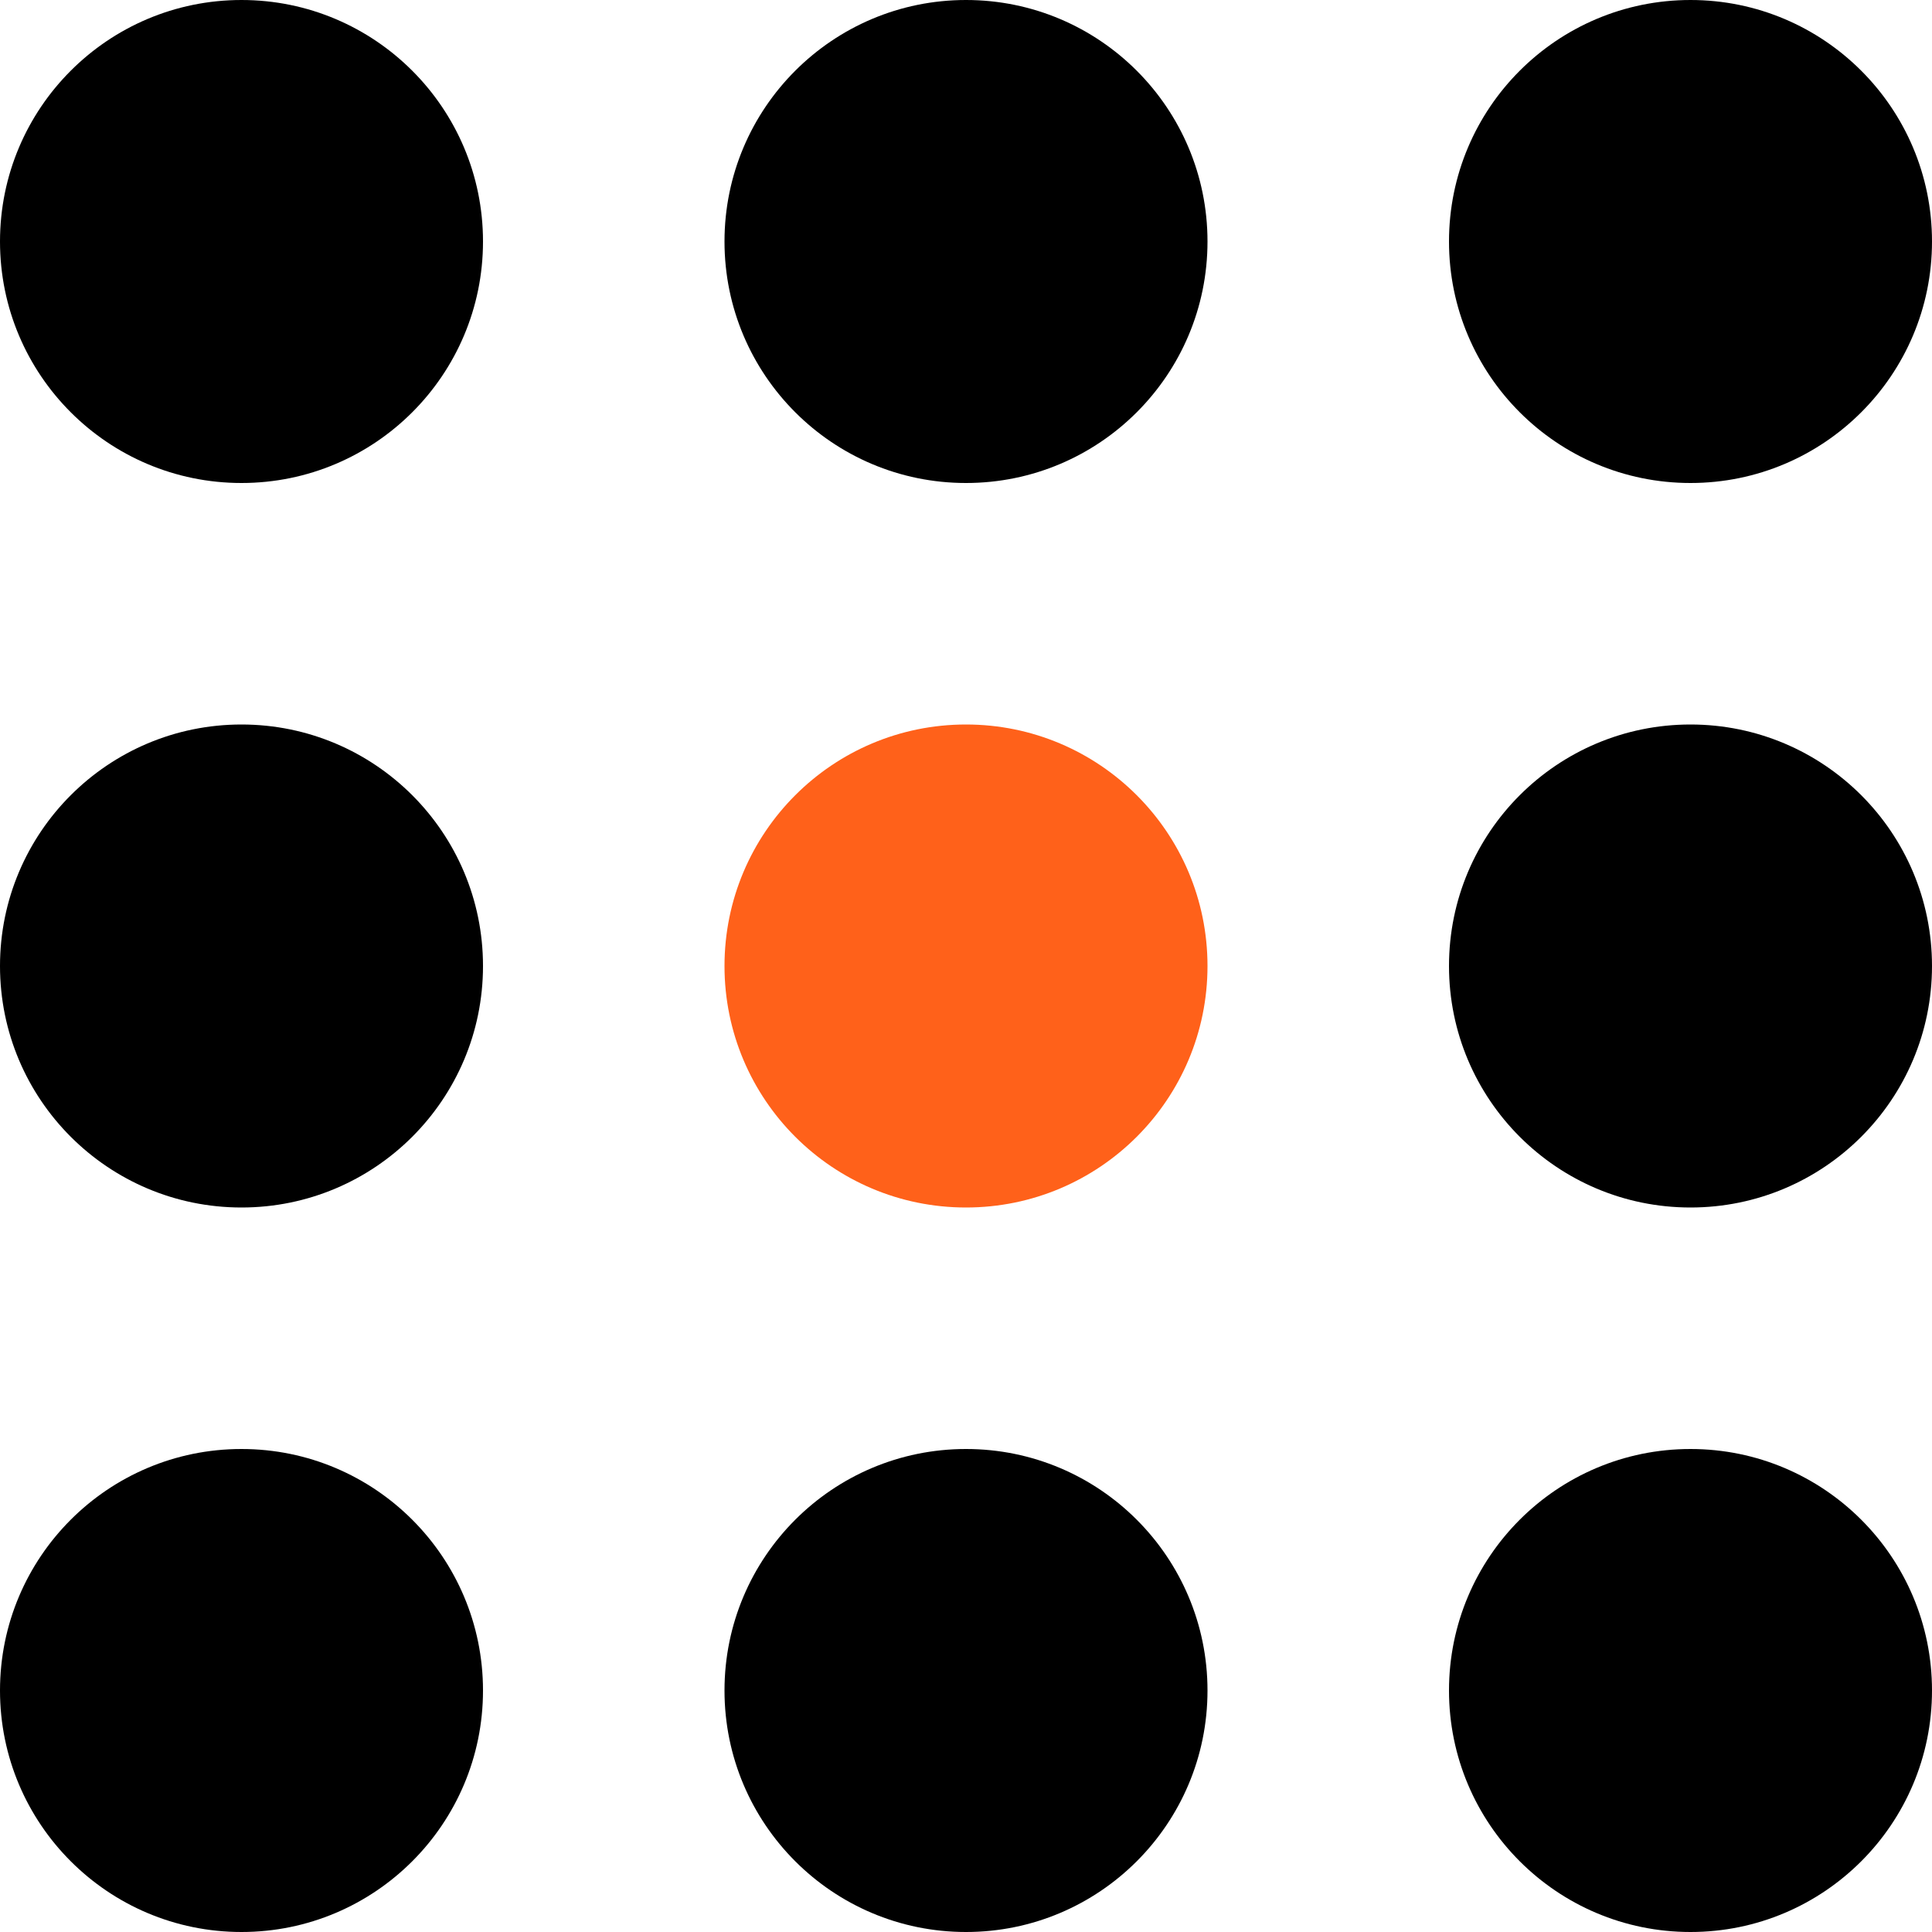
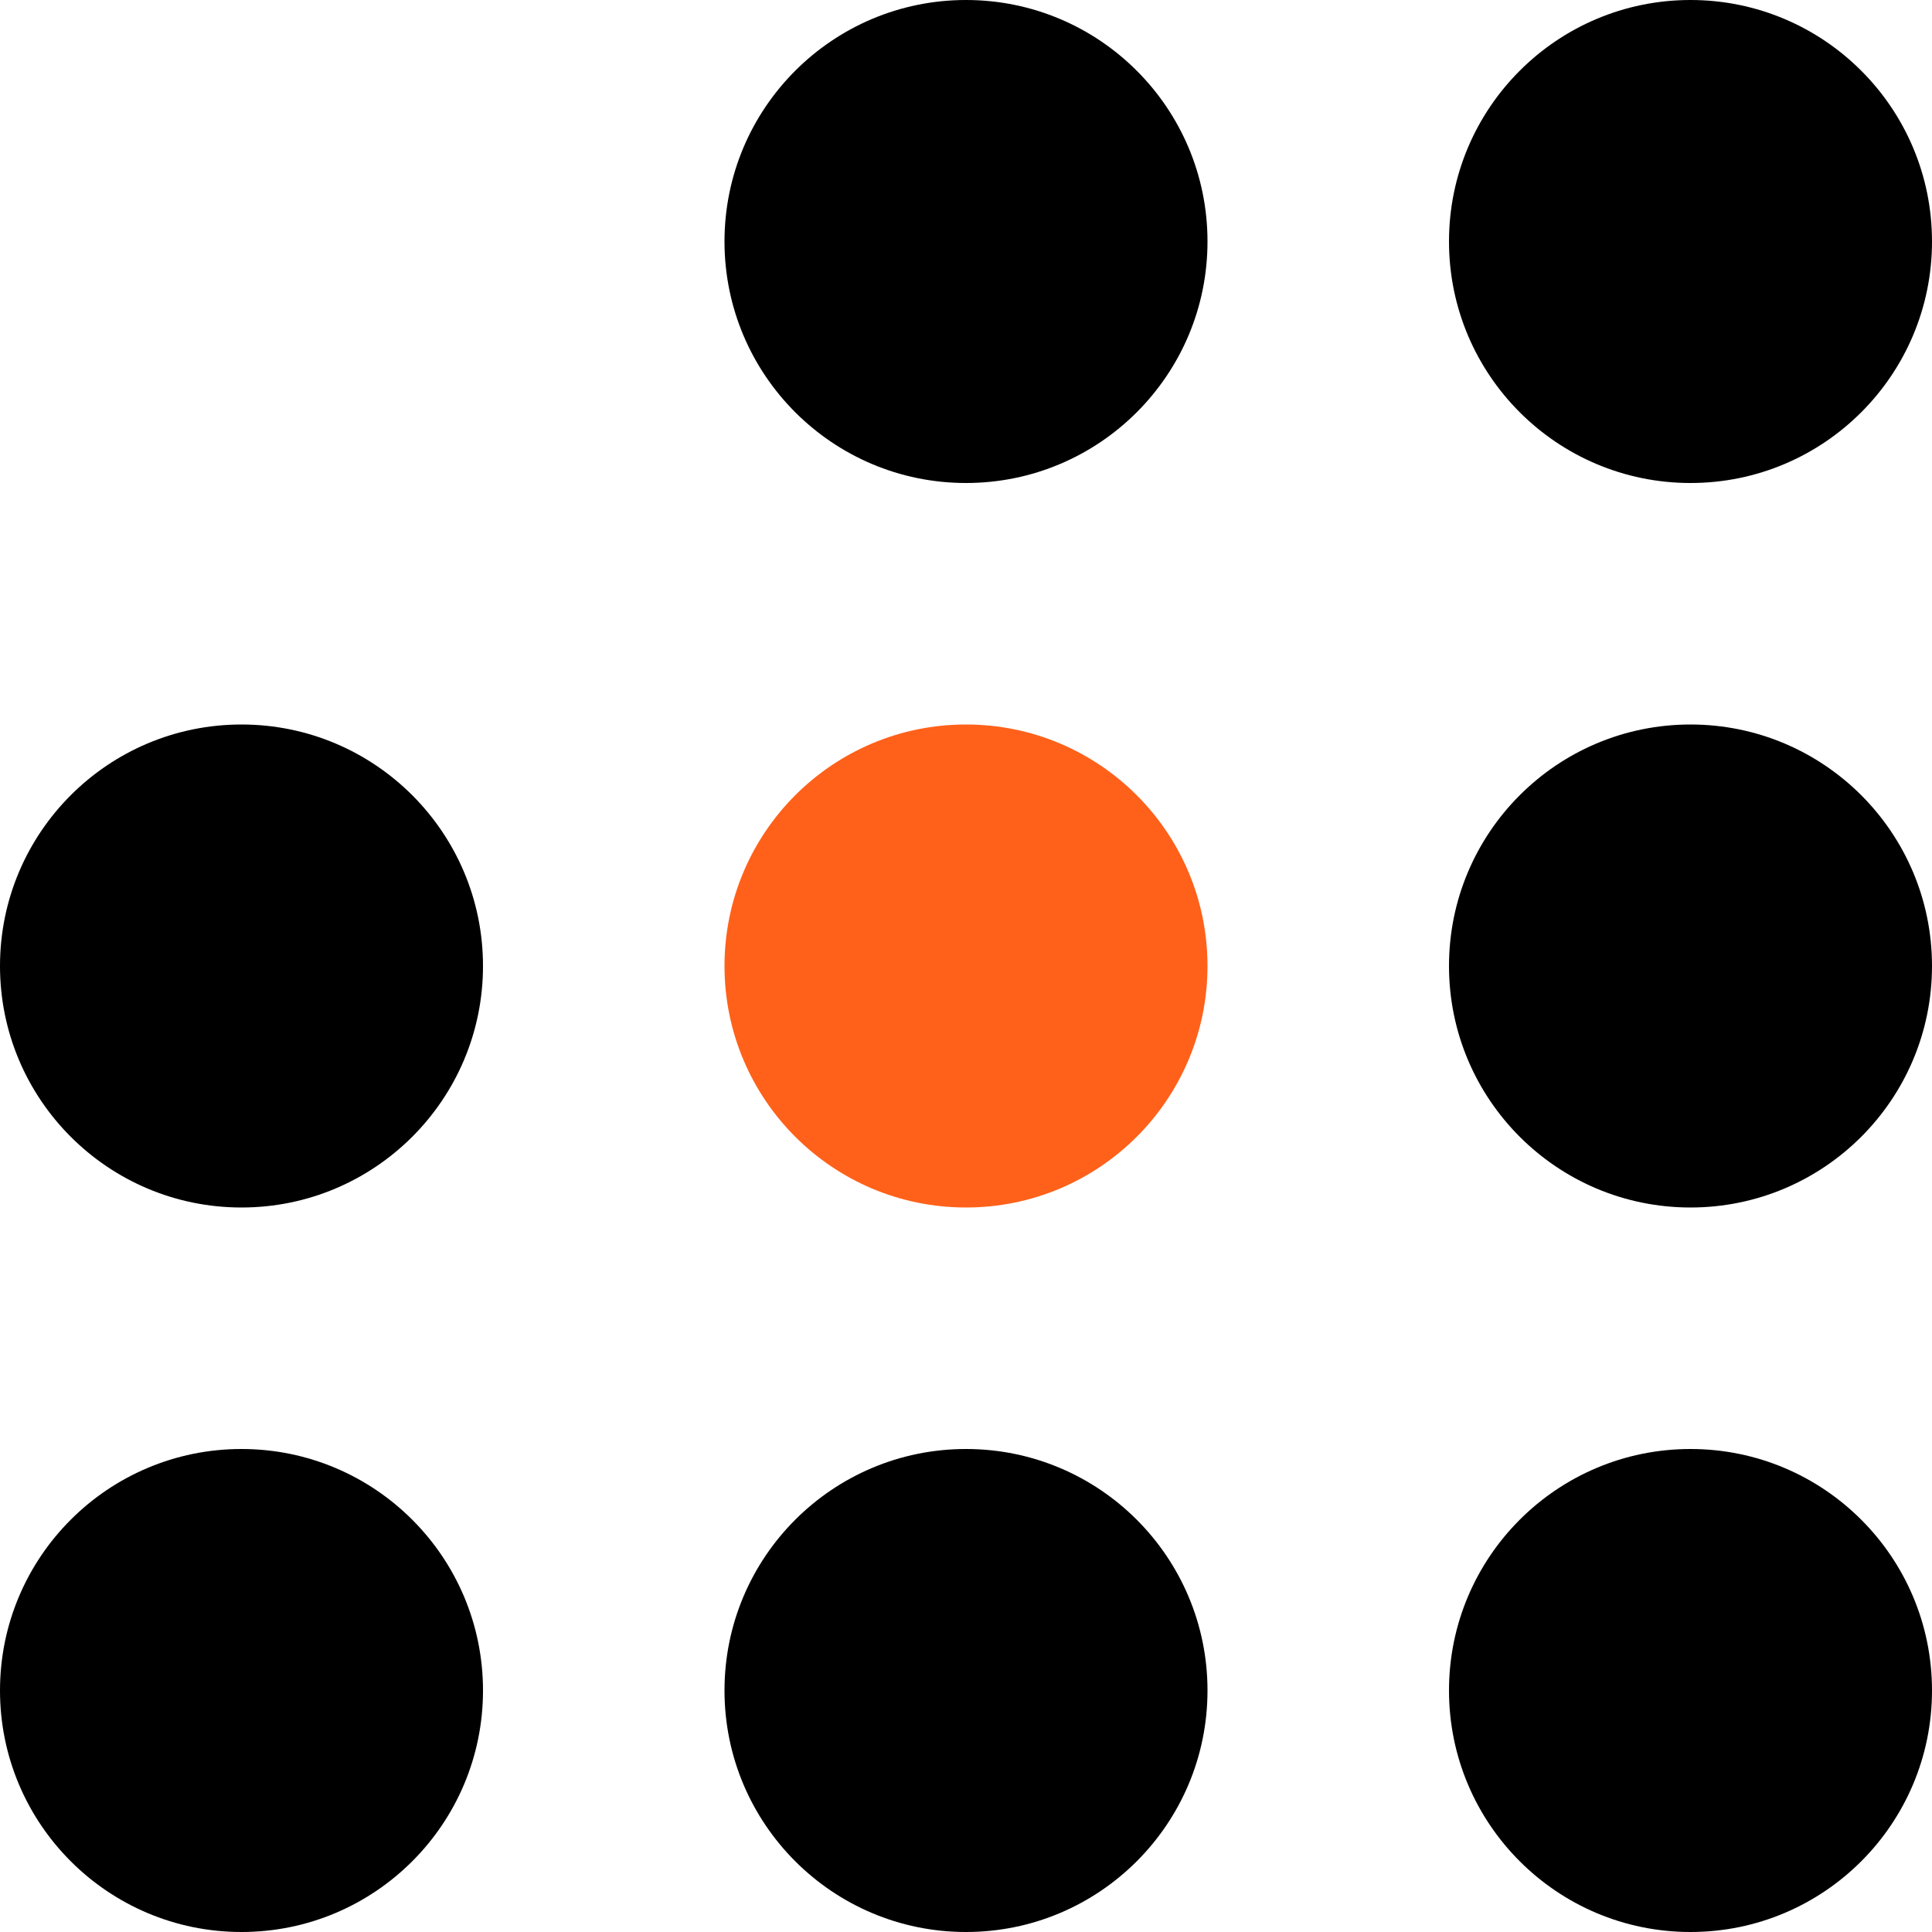
<svg xmlns="http://www.w3.org/2000/svg" width="24" height="24" viewBox="0 0 24 24" fill="none">
-   <circle cx="3" cy="3" r="3" fill="black" />
  <circle cx="3" cy="12" r="3" fill="black" />
  <circle cx="3" cy="21" r="3" fill="black" />
  <circle cx="12" cy="3" r="3" fill="black" />
  <circle cx="12" cy="12" r="3" fill="#FF611A" />
  <circle cx="12" cy="21" r="3" fill="black" />
  <circle cx="21" cy="3" r="3" fill="black" />
  <circle cx="21" cy="21" r="3" fill="black" />
  <circle cx="21" cy="12" r="3" fill="black" />
</svg>